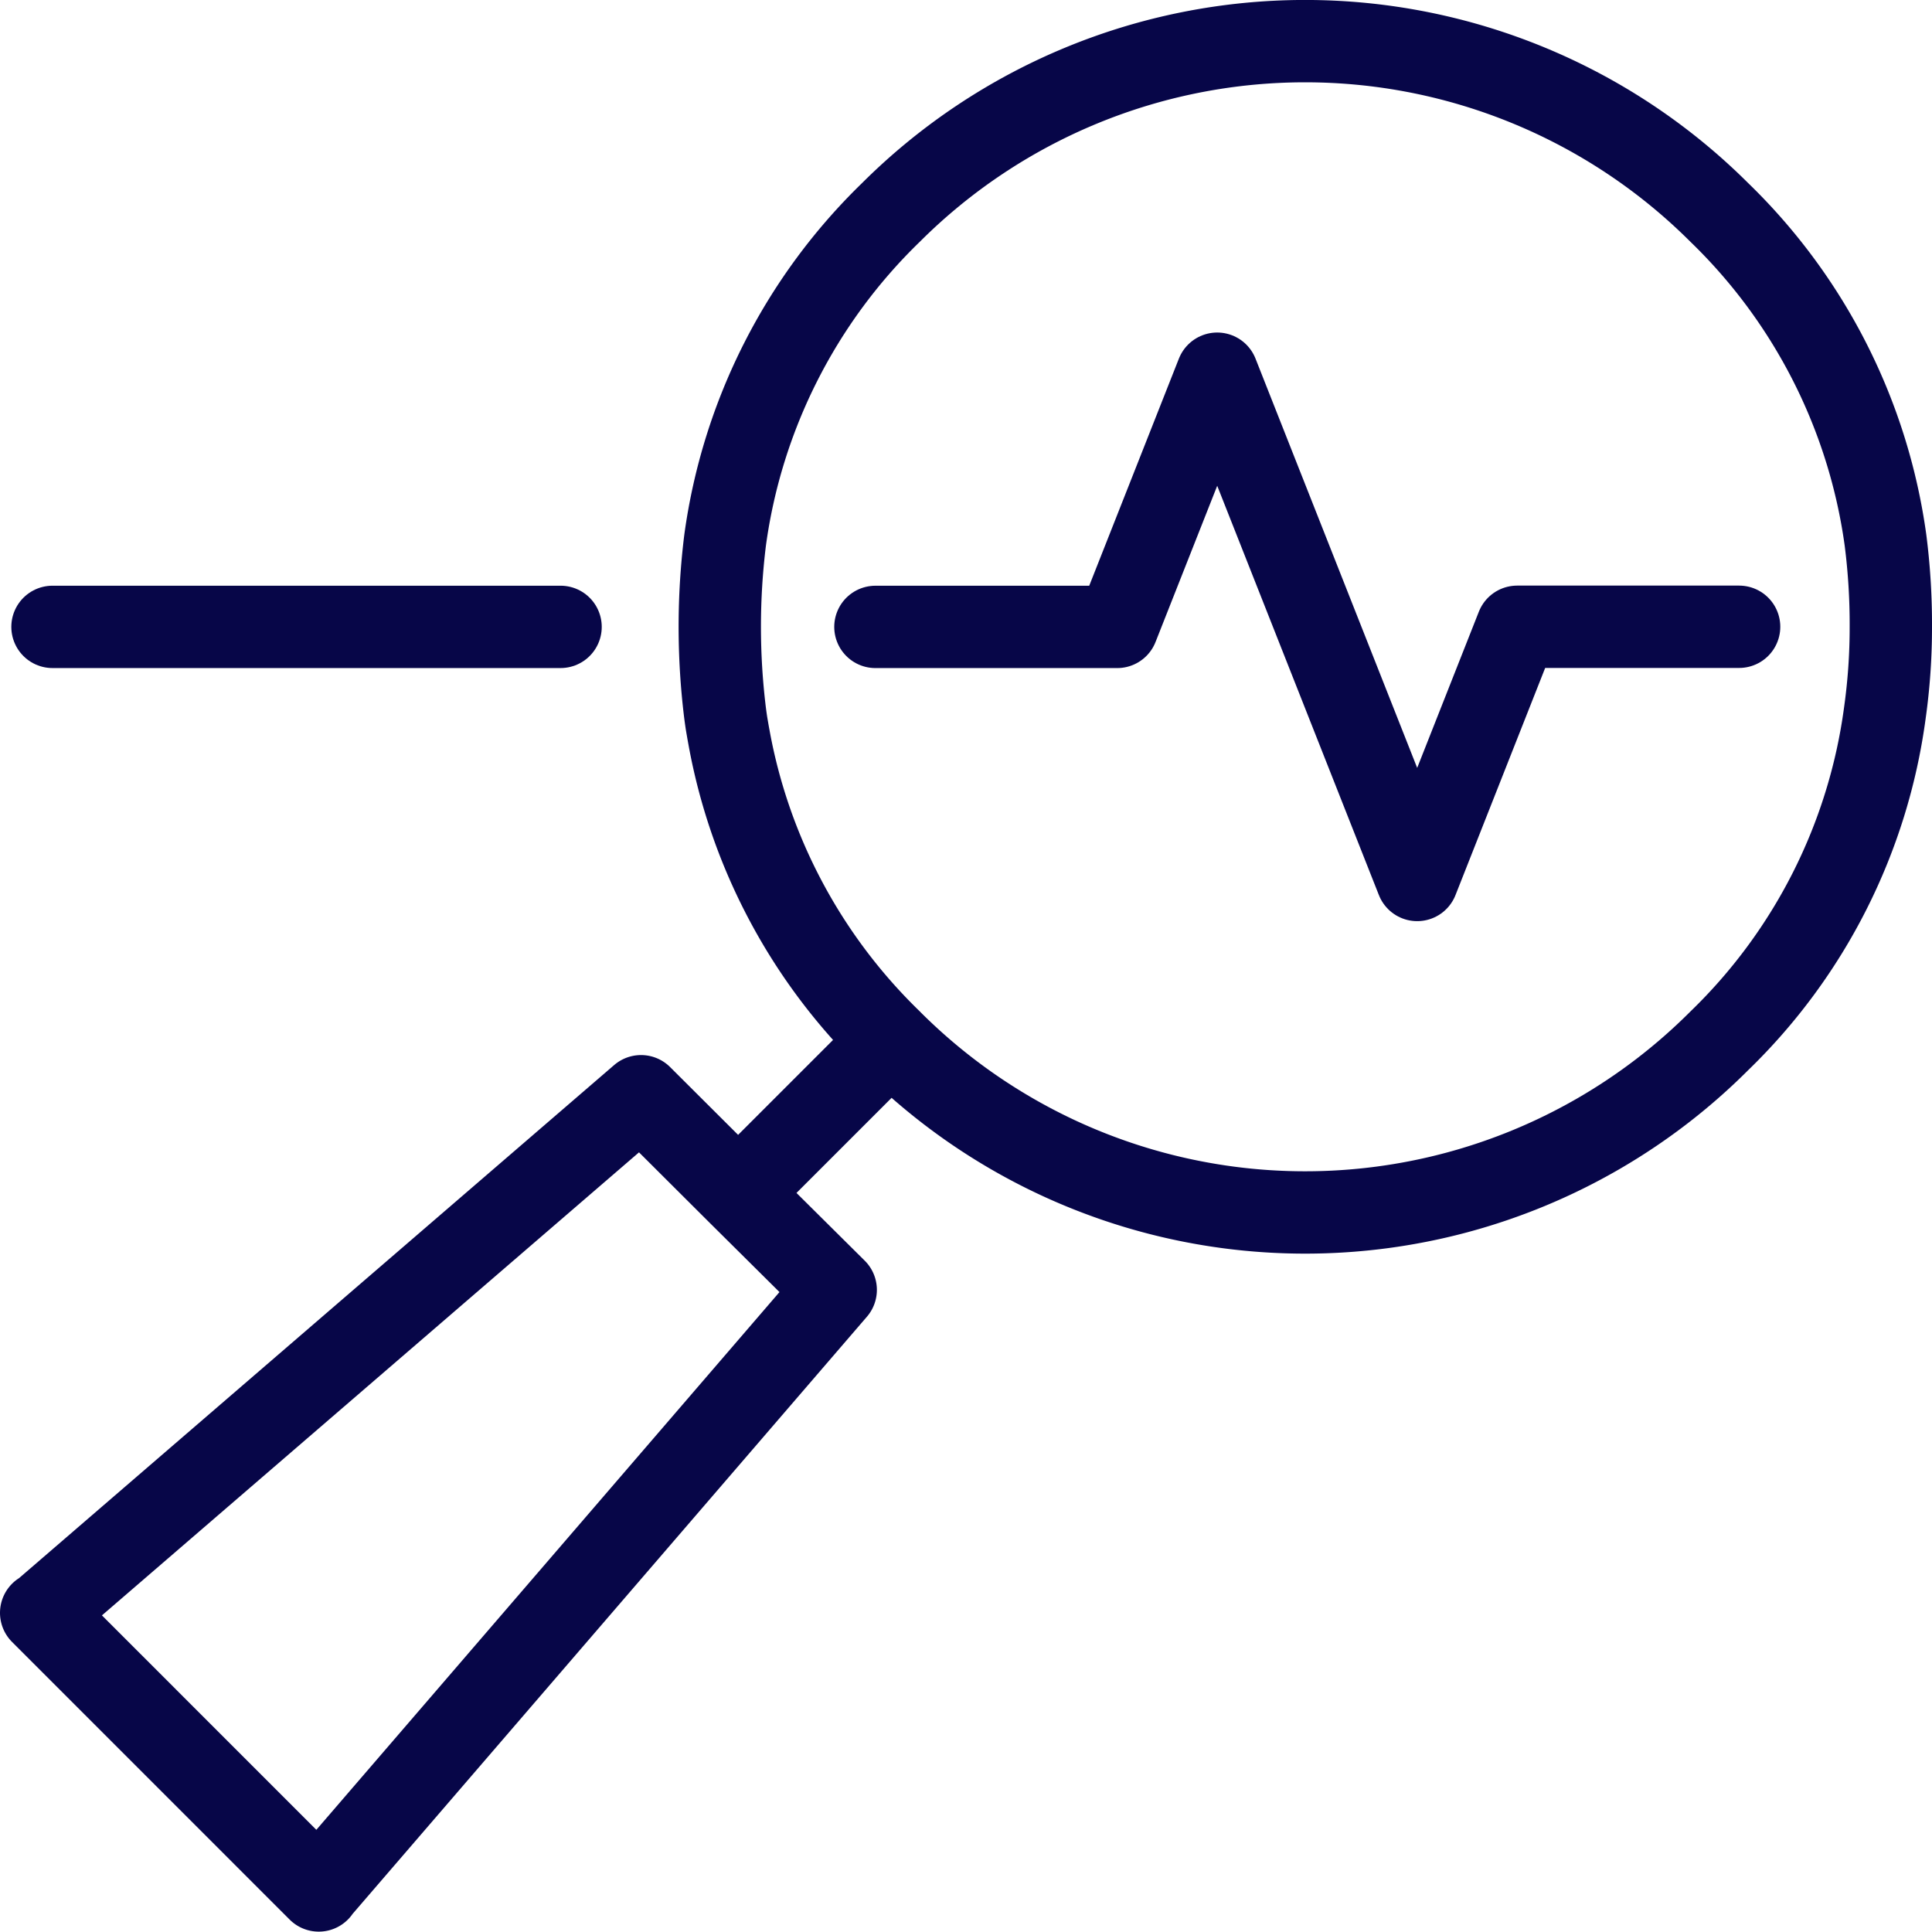
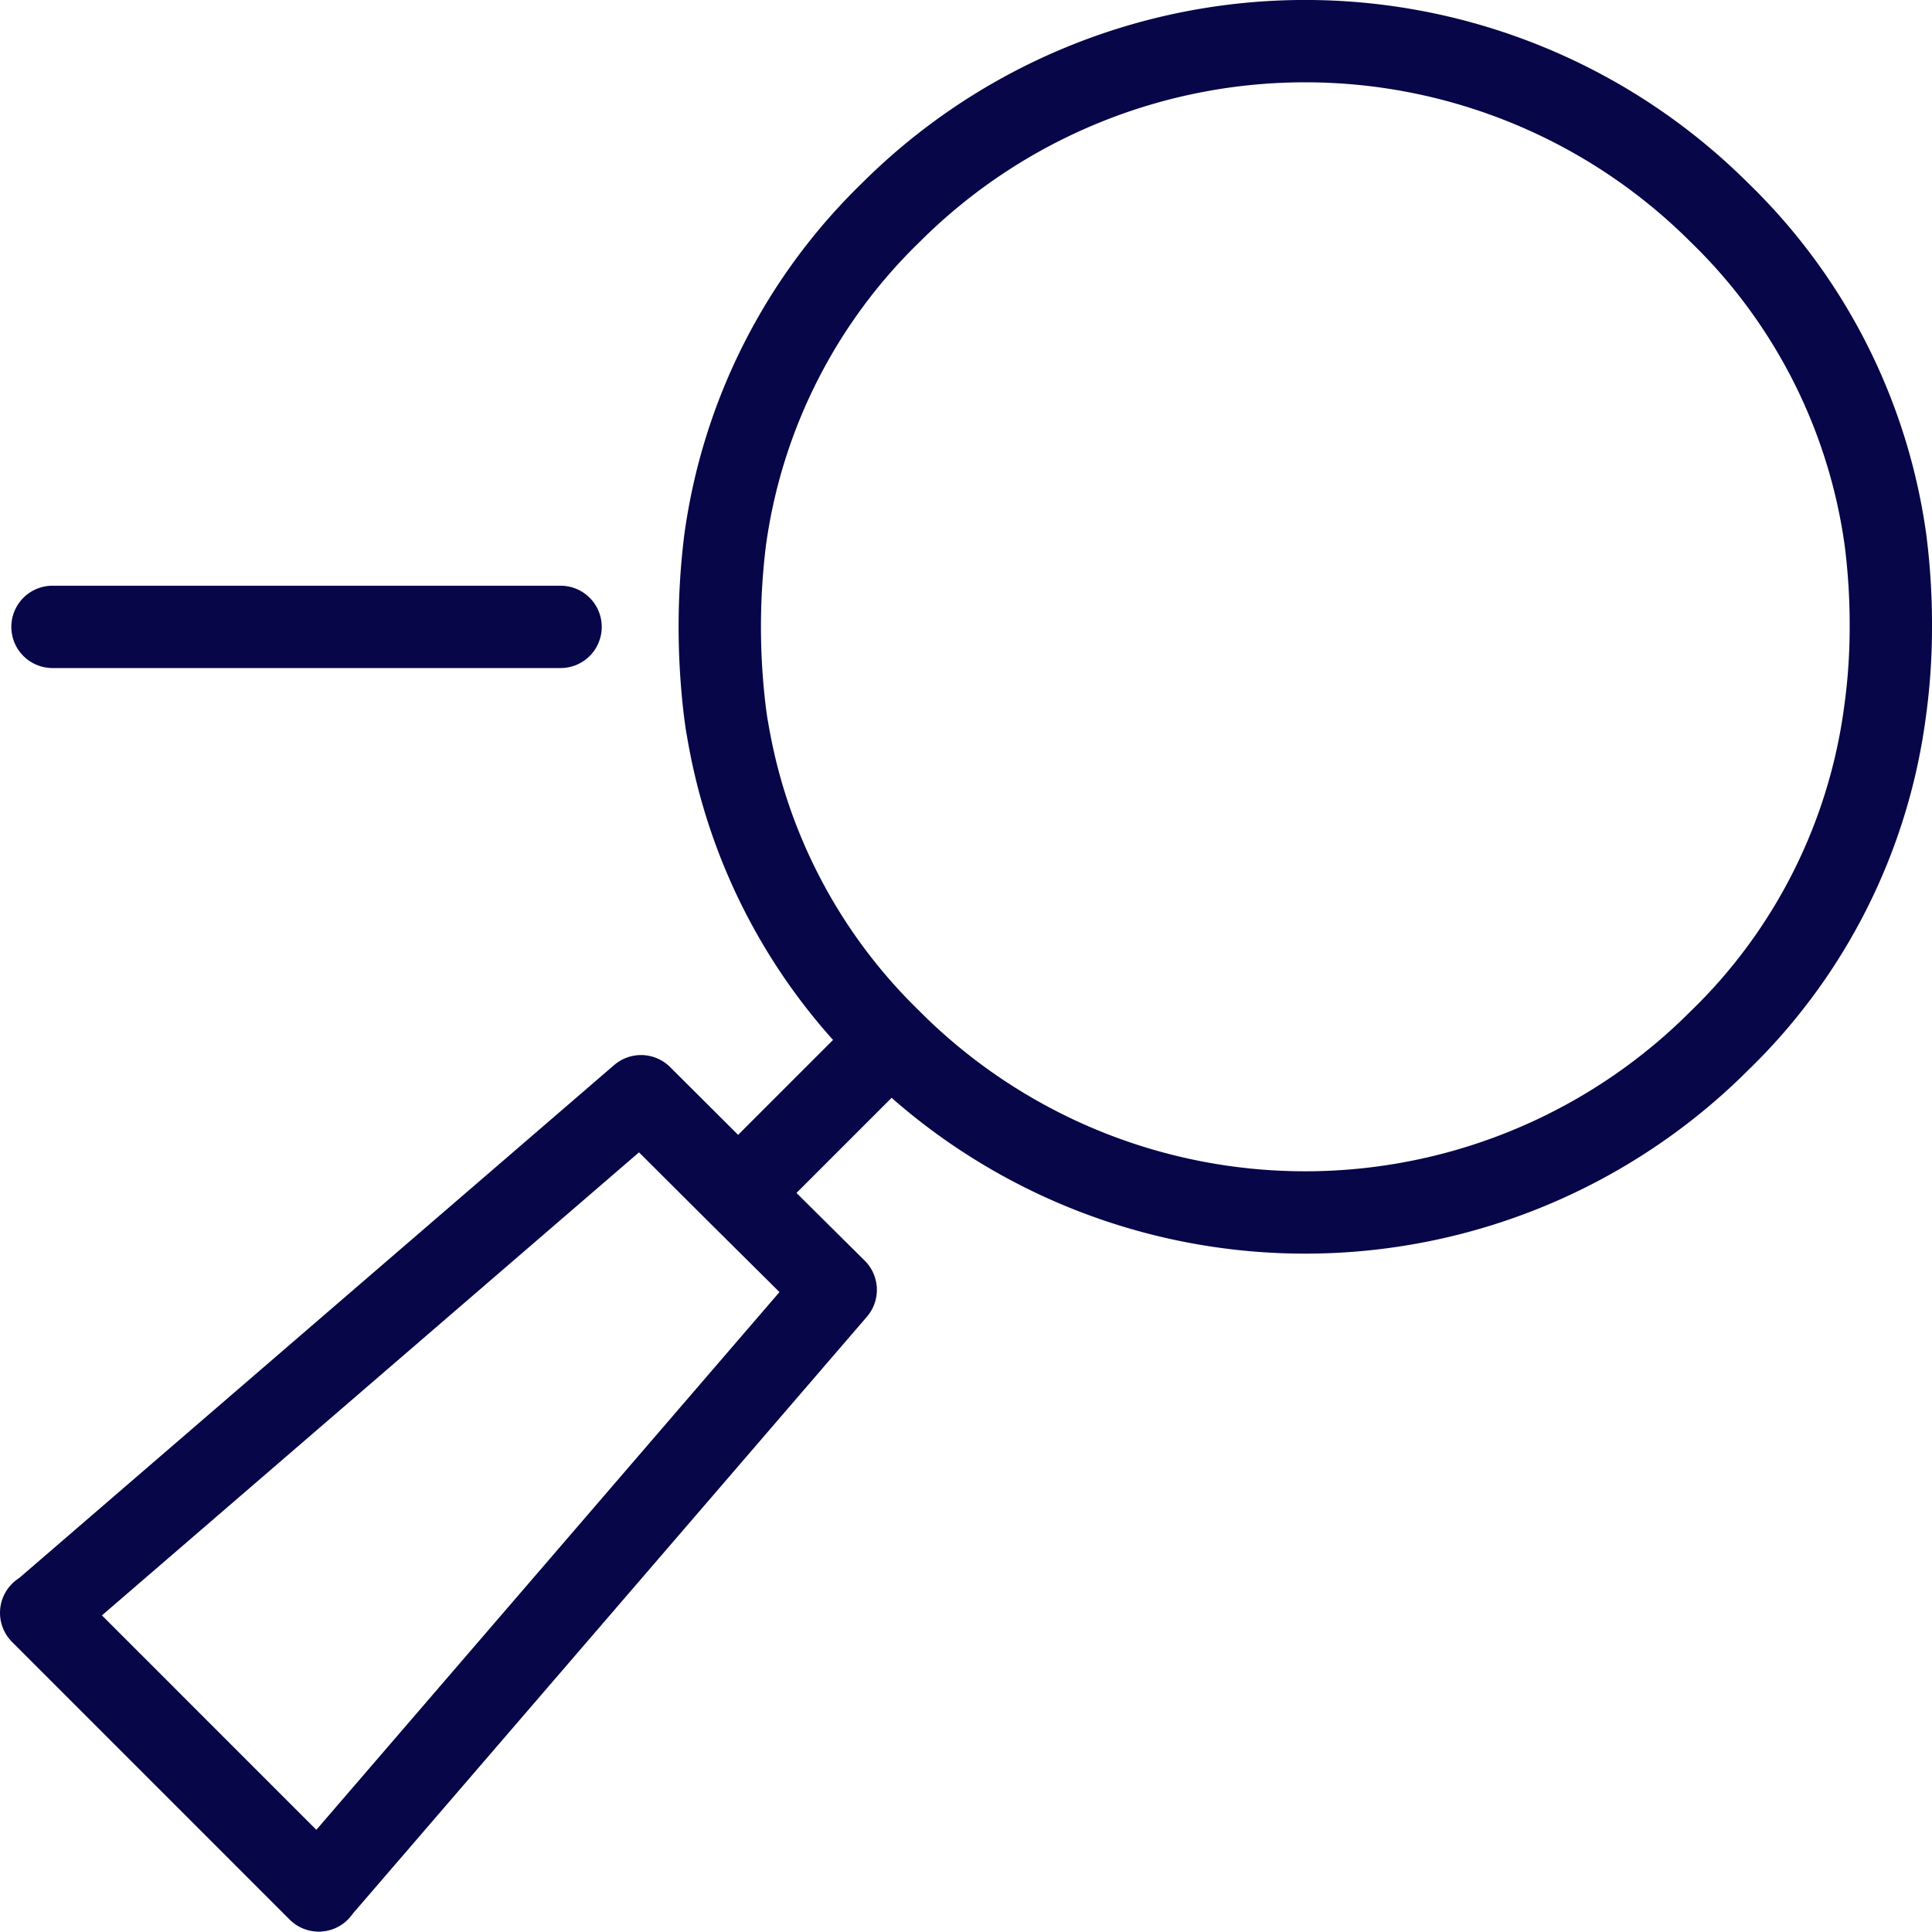
<svg xmlns="http://www.w3.org/2000/svg" width="93.851" height="93.833" viewBox="0 0 93.851 93.833">
  <defs>
    <style>.a,.b{fill:none;stroke:#070648;stroke-linecap:round;stroke-linejoin:round;stroke-width:4px;}.a{fill-rule:evenodd;}</style>
  </defs>
  <g transform="translate(2 2)">
-     <path class="a" d="M130.811,474.315h11.747l4.856-12.3,9.715,24.594,4.856-12.3h10.782" transform="translate(-90.286 -445.862)" />
    <path class="a" d="M173.11,454.7a28.485,28.485,0,0,0-40.233,0,27.32,27.32,0,0,0-8.059,15.93,34.308,34.308,0,0,0,0,8.4c.021.161.044.323.068.484.039.23.078.46.121.689a27.309,27.309,0,0,0,7.855,14.726l.016.018a28.443,28.443,0,0,0,40.233,0,27.185,27.185,0,0,0,8.043-15.916,29.7,29.7,0,0,0,.292-4.2,32.153,32.153,0,0,0-.258-4.2A27.357,27.357,0,0,0,173.11,454.7Zm-52.375,42.936q-14.555,12.546-29.107,25.095h-.033l13.484,13.486V536.2q12.56-14.578,25.112-29.158l-4.736-4.7Zm4.72,4.7,7.406-7.405" transform="translate(-91.595 -446.384)" />
    <line class="b" x2="24.681" transform="translate(0.55 28.452)" />
  </g>
</svg>